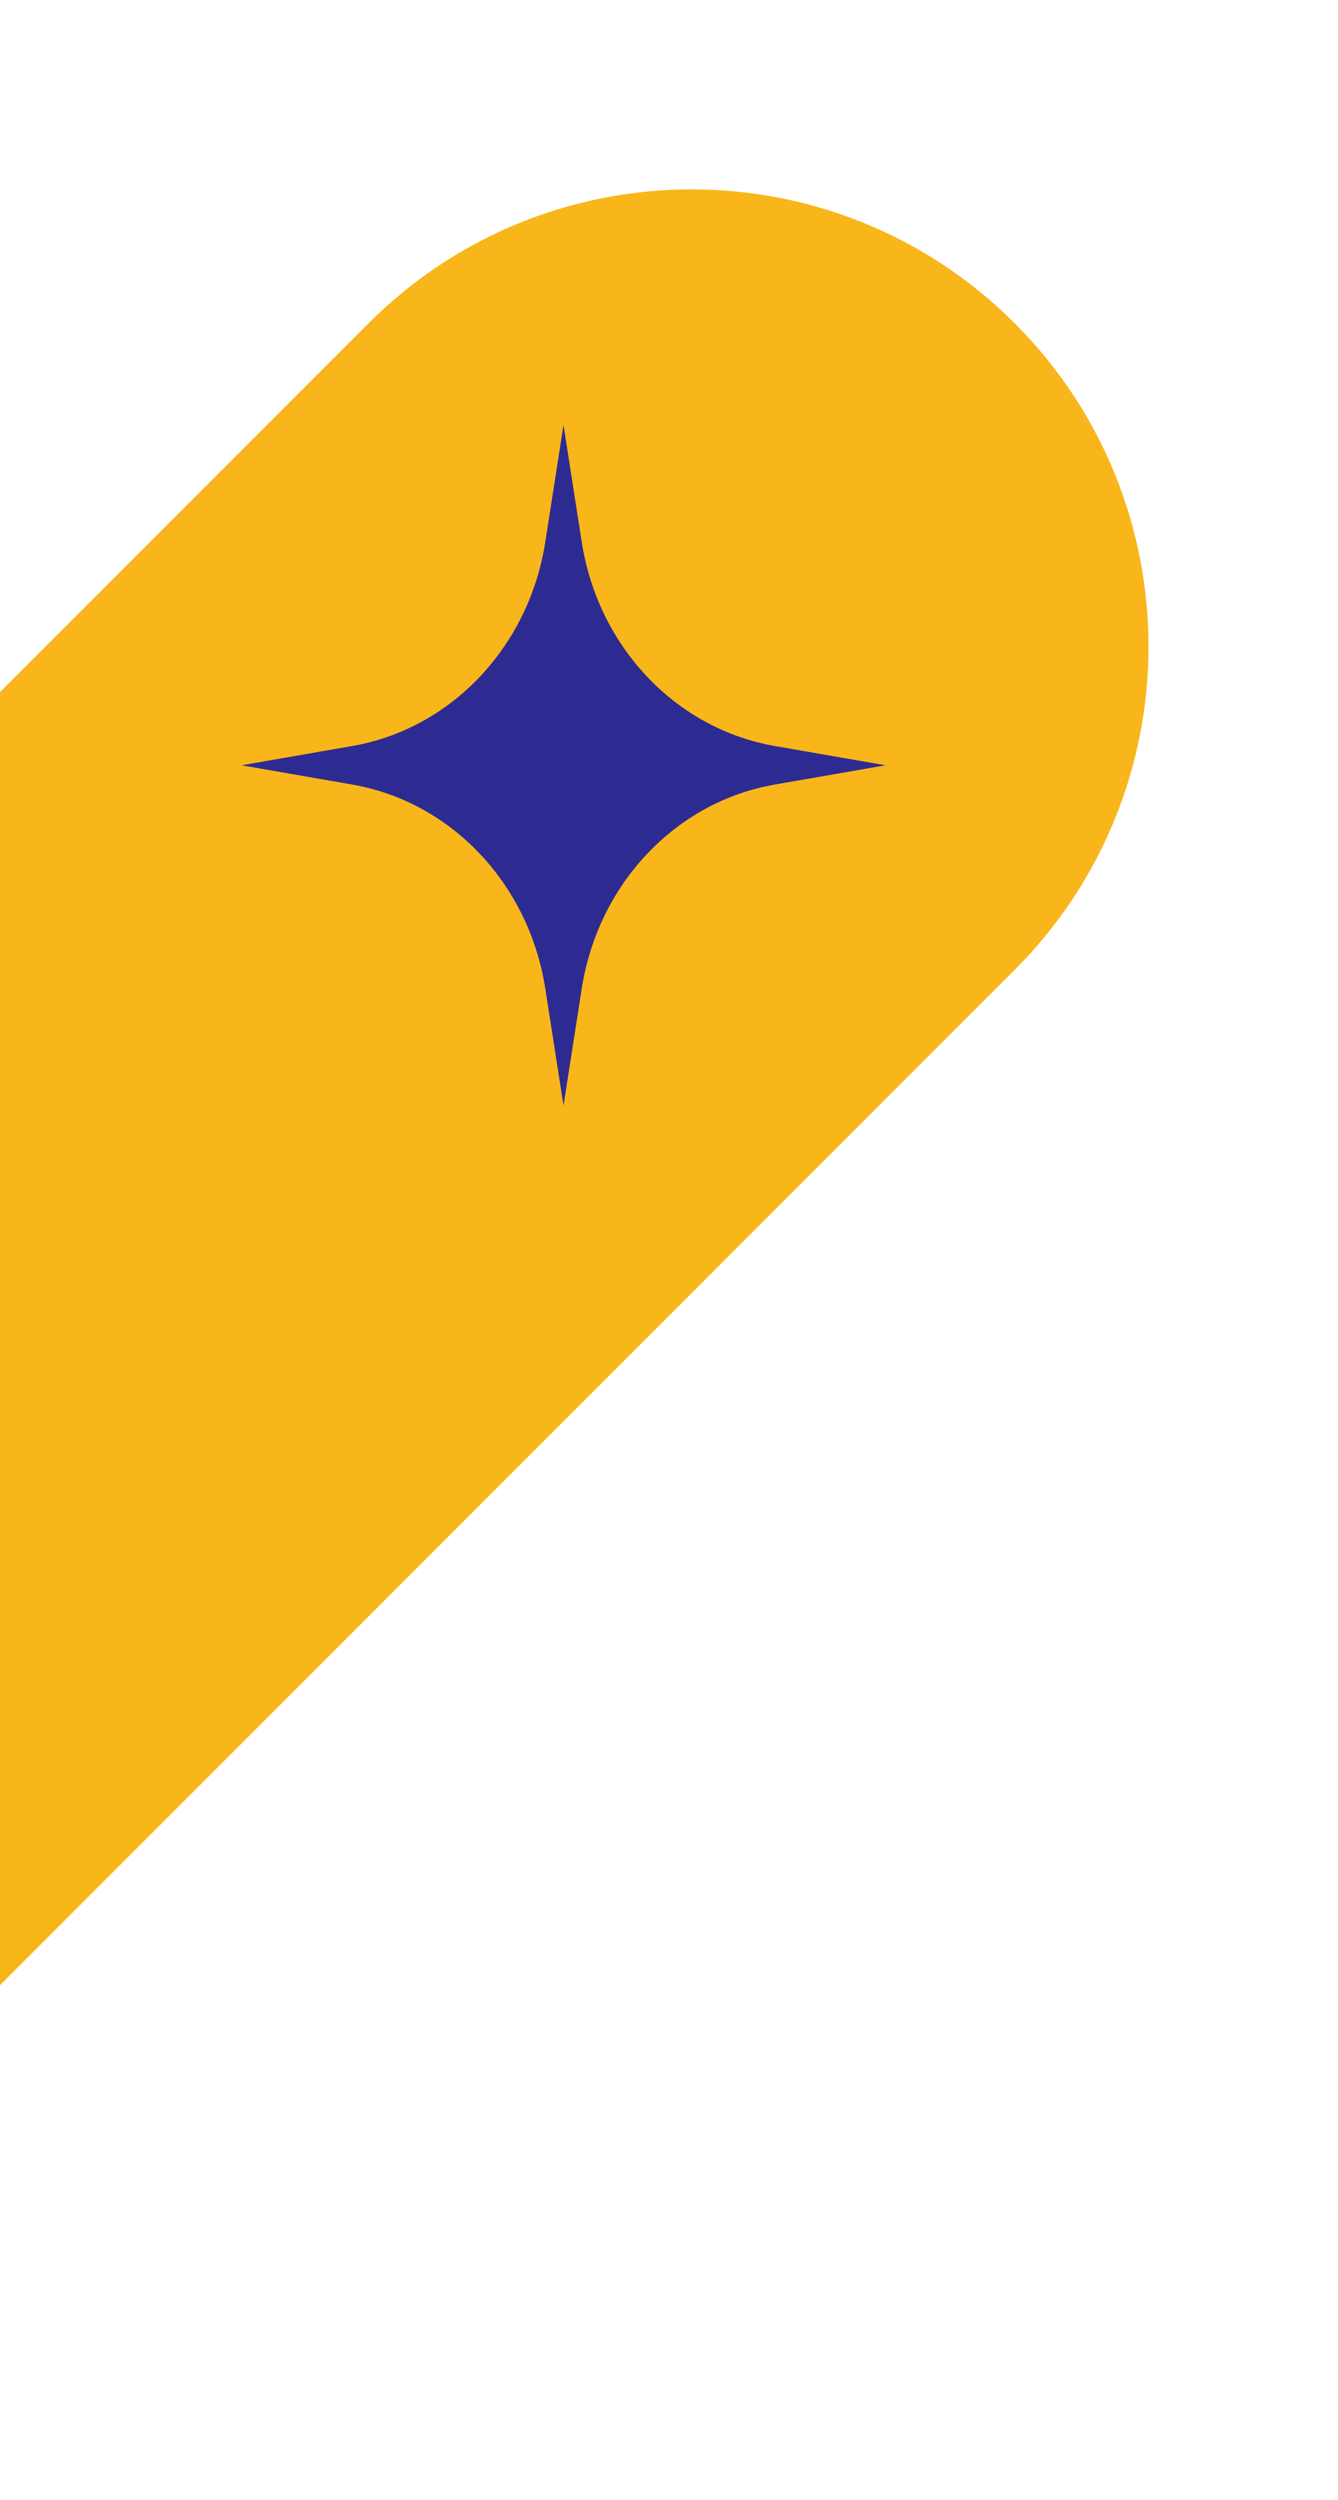
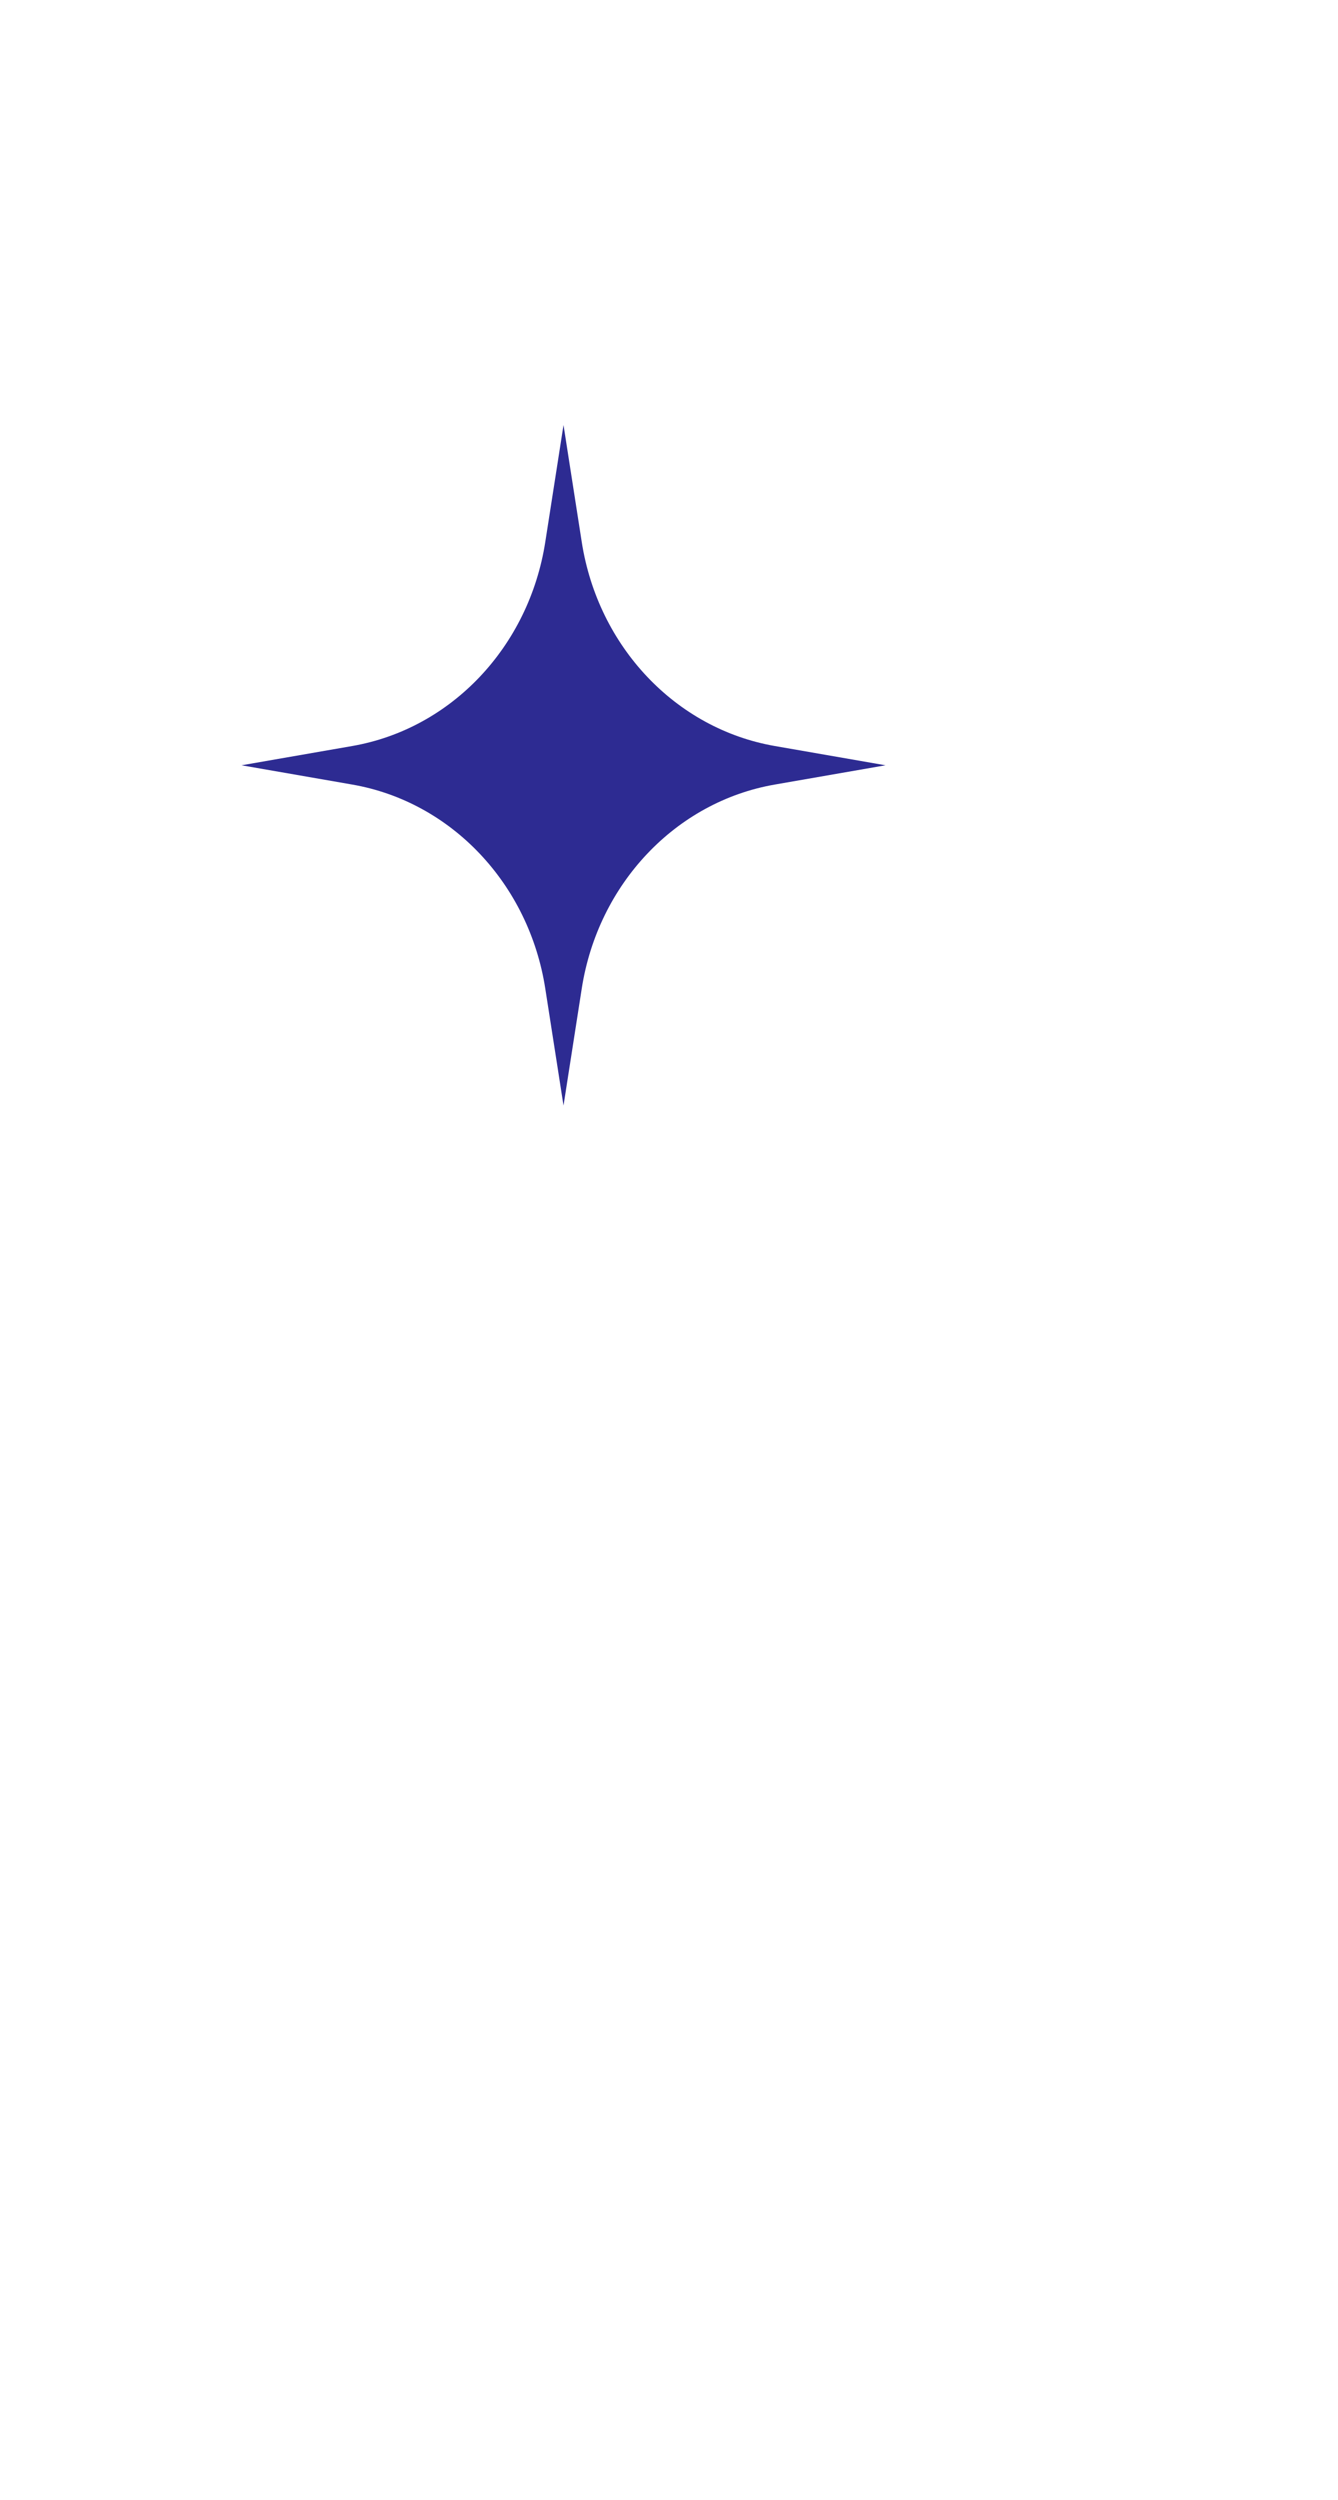
<svg xmlns="http://www.w3.org/2000/svg" width="482" height="900" viewBox="0 0 482 900" fill="none">
-   <path d="M-68.874 783.536C-133.147 847.809 -237.354 847.809 -301.626 783.536C-365.899 719.263 -365.899 615.056 -301.626 550.783L132.78 116.377C197.053 52.104 301.26 52.104 365.533 116.377C429.806 180.65 429.806 284.857 365.533 349.129L-68.874 783.536Z" fill="#F9B61A" />
  <path d="M203 153L209.572 195.133C215.45 232.817 243.418 262.353 279.102 268.56L319 275.5L279.102 282.44C243.418 288.647 215.45 318.183 209.572 355.867L203 398L196.428 355.867C190.55 318.183 162.582 288.647 126.898 282.44L87 275.5L126.898 268.56C162.582 262.353 190.55 232.817 196.428 195.133L203 153Z" fill="#2D2B92" />
</svg>